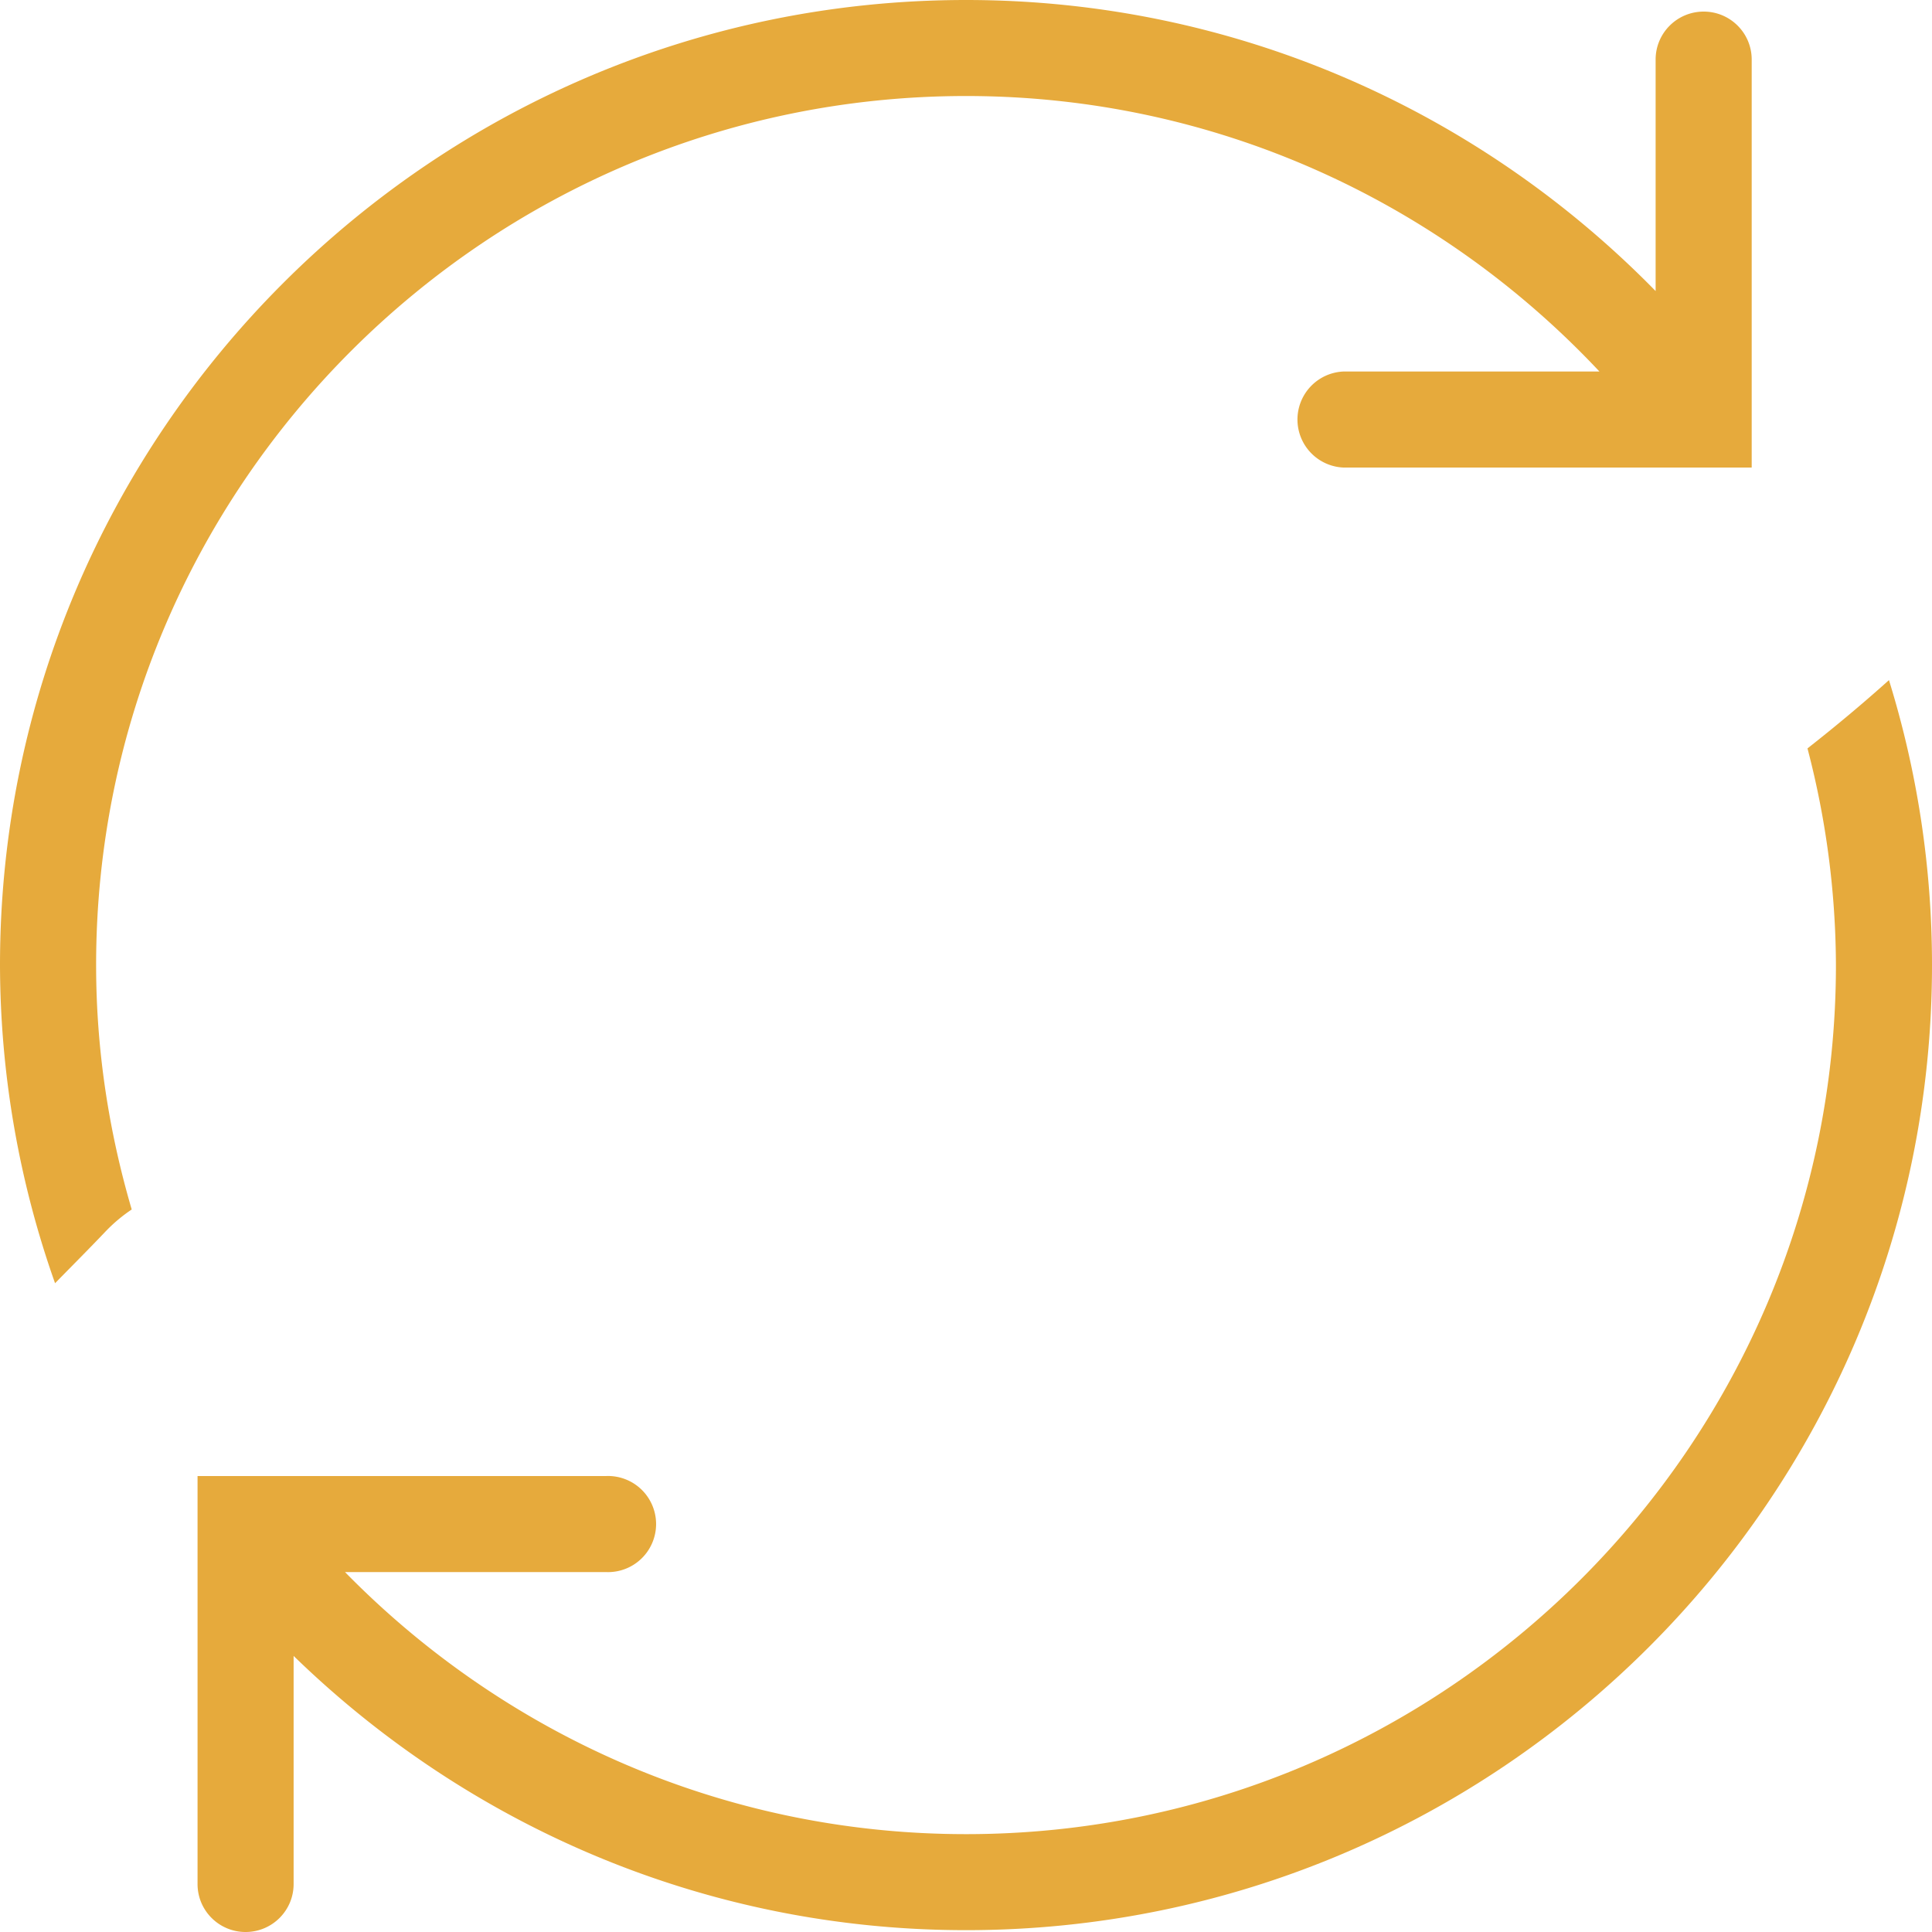
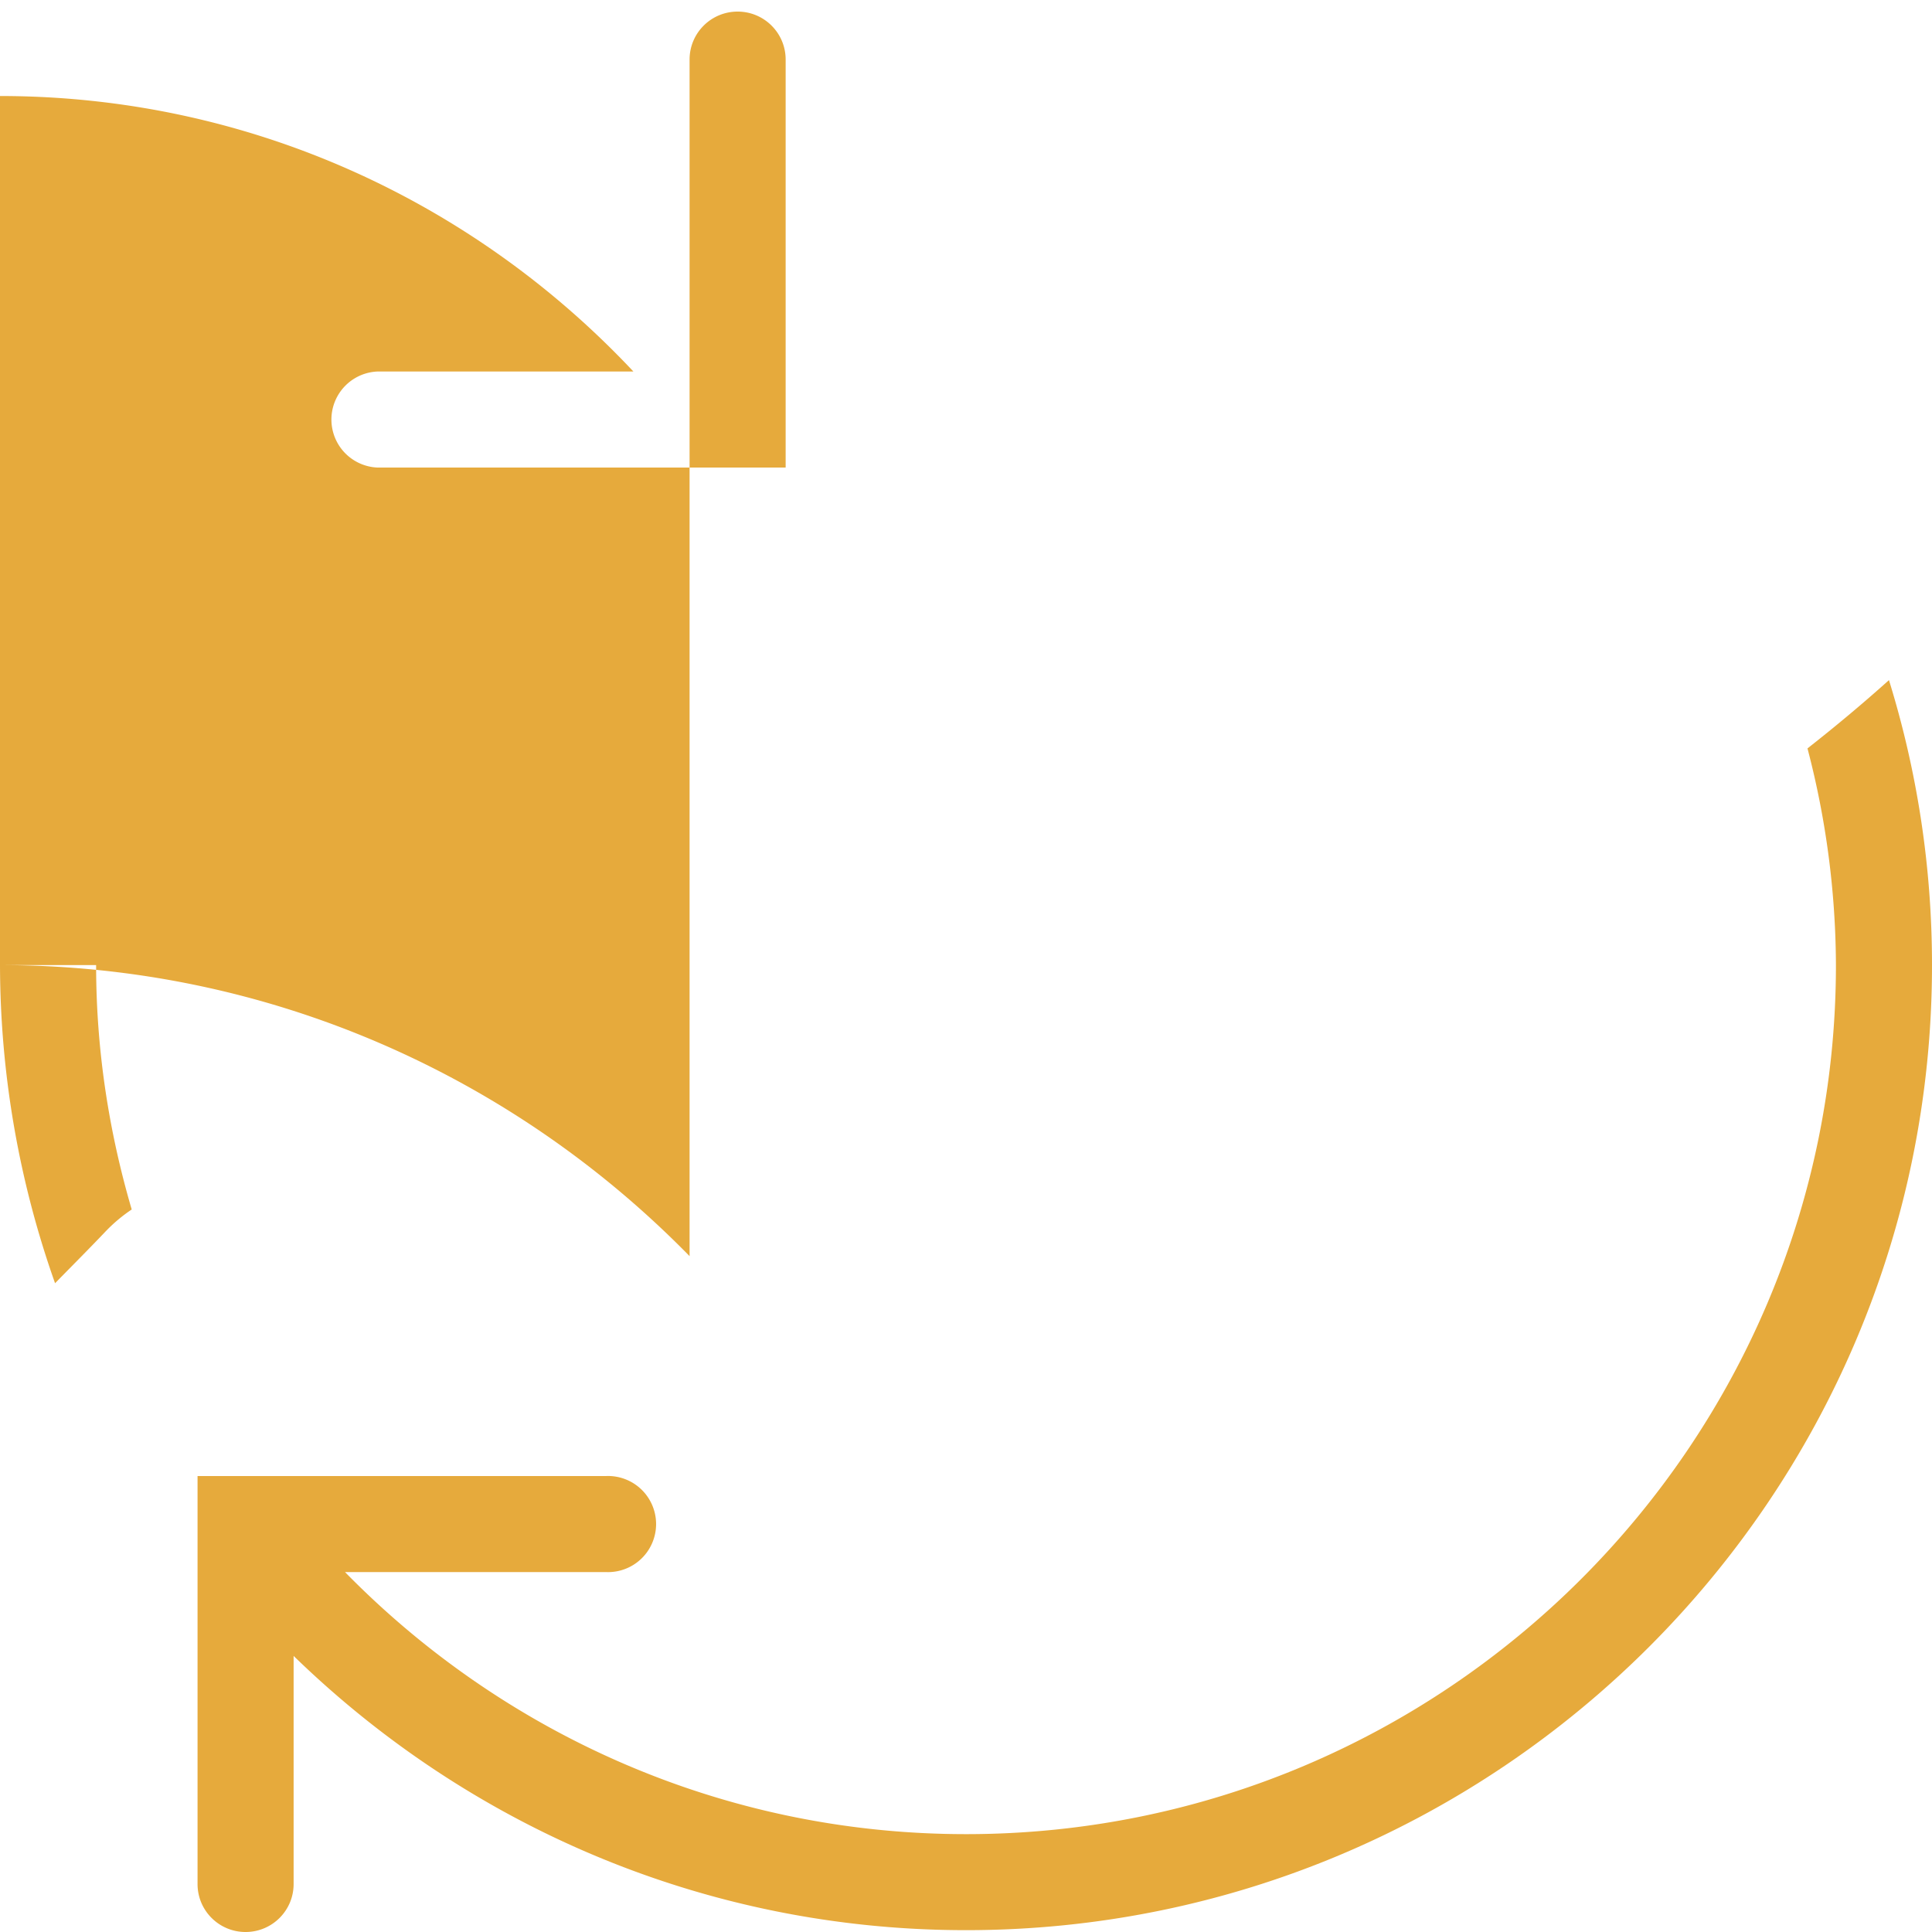
<svg xmlns="http://www.w3.org/2000/svg" width="40" height="40" viewBox="0 0 40 40">
-   <path fill="#E6AA3C" fill-rule="evenodd" d="M39.109 14.081c-.547.491-1.11.961-1.687 1.414a17.9 17.9 0 0 1 .589 4.486c0 9.922-8.079 17.993-18.01 17.993-5.037 0-9.587-2.085-12.858-5.426h5.401a.995.995 0 1 0 0-1.988H4.09v8.447c0 .549.445.993.994.993.55 0 .995-.444.995-.993v-4.723c3.602 3.504 8.508 5.678 13.922 5.678C31.029 39.962 40 30.998 40 19.981c0-2.053-.313-4.034-.891-5.9m-37.119 5.9c0 1.758.265 3.452.737 5.06a3.24 3.24 0 0 0-.547.461c-.342.36-.693.71-1.04 1.066A19.842 19.842 0 0 1 0 19.981C0 8.964 8.972 0 20.001 0c5.593 0 10.646 2.315 14.277 6.026V1.233c0-.549.445-.993.995-.993.549 0 .994.444.994.993V9.68h-8.454a.995.995 0 0 1 0-1.988h5.302c-3.286-3.502-7.941-5.704-13.114-5.704-9.931 0-18.011 8.071-18.011 17.993" />
+   <path fill="#E6AA3C" fill-rule="evenodd" d="M39.109 14.081c-.547.491-1.11.961-1.687 1.414a17.9 17.9 0 0 1 .589 4.486c0 9.922-8.079 17.993-18.01 17.993-5.037 0-9.587-2.085-12.858-5.426h5.401a.995.995 0 1 0 0-1.988H4.09v8.447c0 .549.445.993.994.993.55 0 .995-.444.995-.993v-4.723c3.602 3.504 8.508 5.678 13.922 5.678C31.029 39.962 40 30.998 40 19.981c0-2.053-.313-4.034-.891-5.9m-37.119 5.9c0 1.758.265 3.452.737 5.06a3.24 3.24 0 0 0-.547.461c-.342.36-.693.71-1.04 1.066A19.842 19.842 0 0 1 0 19.981c5.593 0 10.646 2.315 14.277 6.026V1.233c0-.549.445-.993.995-.993.549 0 .994.444.994.993V9.68h-8.454a.995.995 0 0 1 0-1.988h5.302c-3.286-3.502-7.941-5.704-13.114-5.704-9.931 0-18.011 8.071-18.011 17.993" />
</svg>